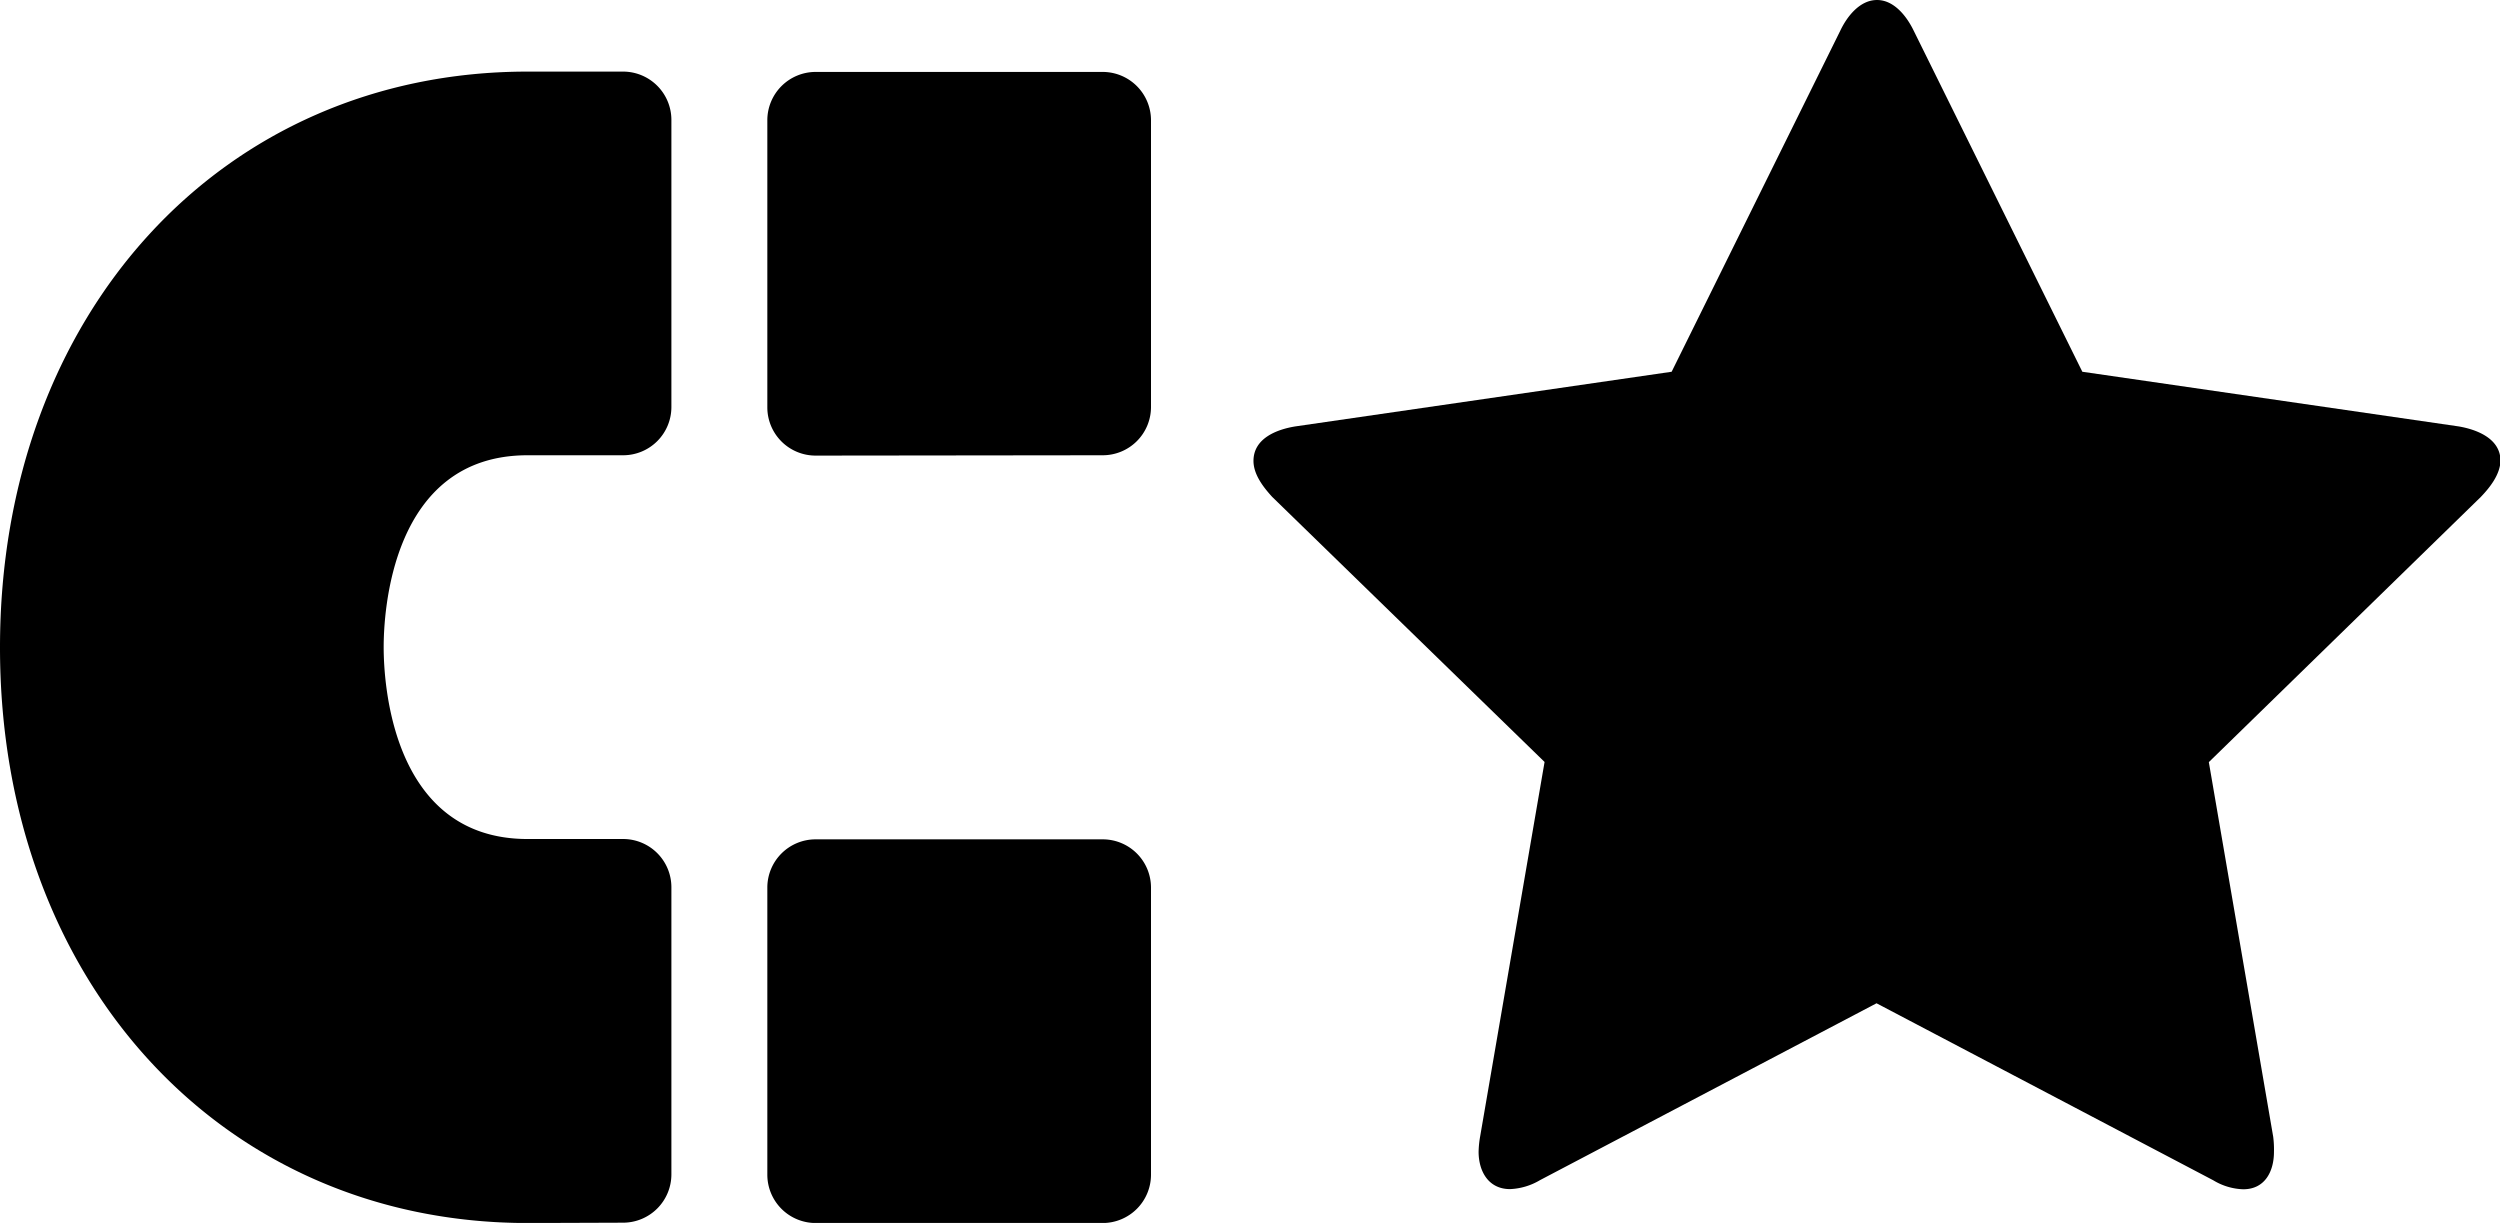
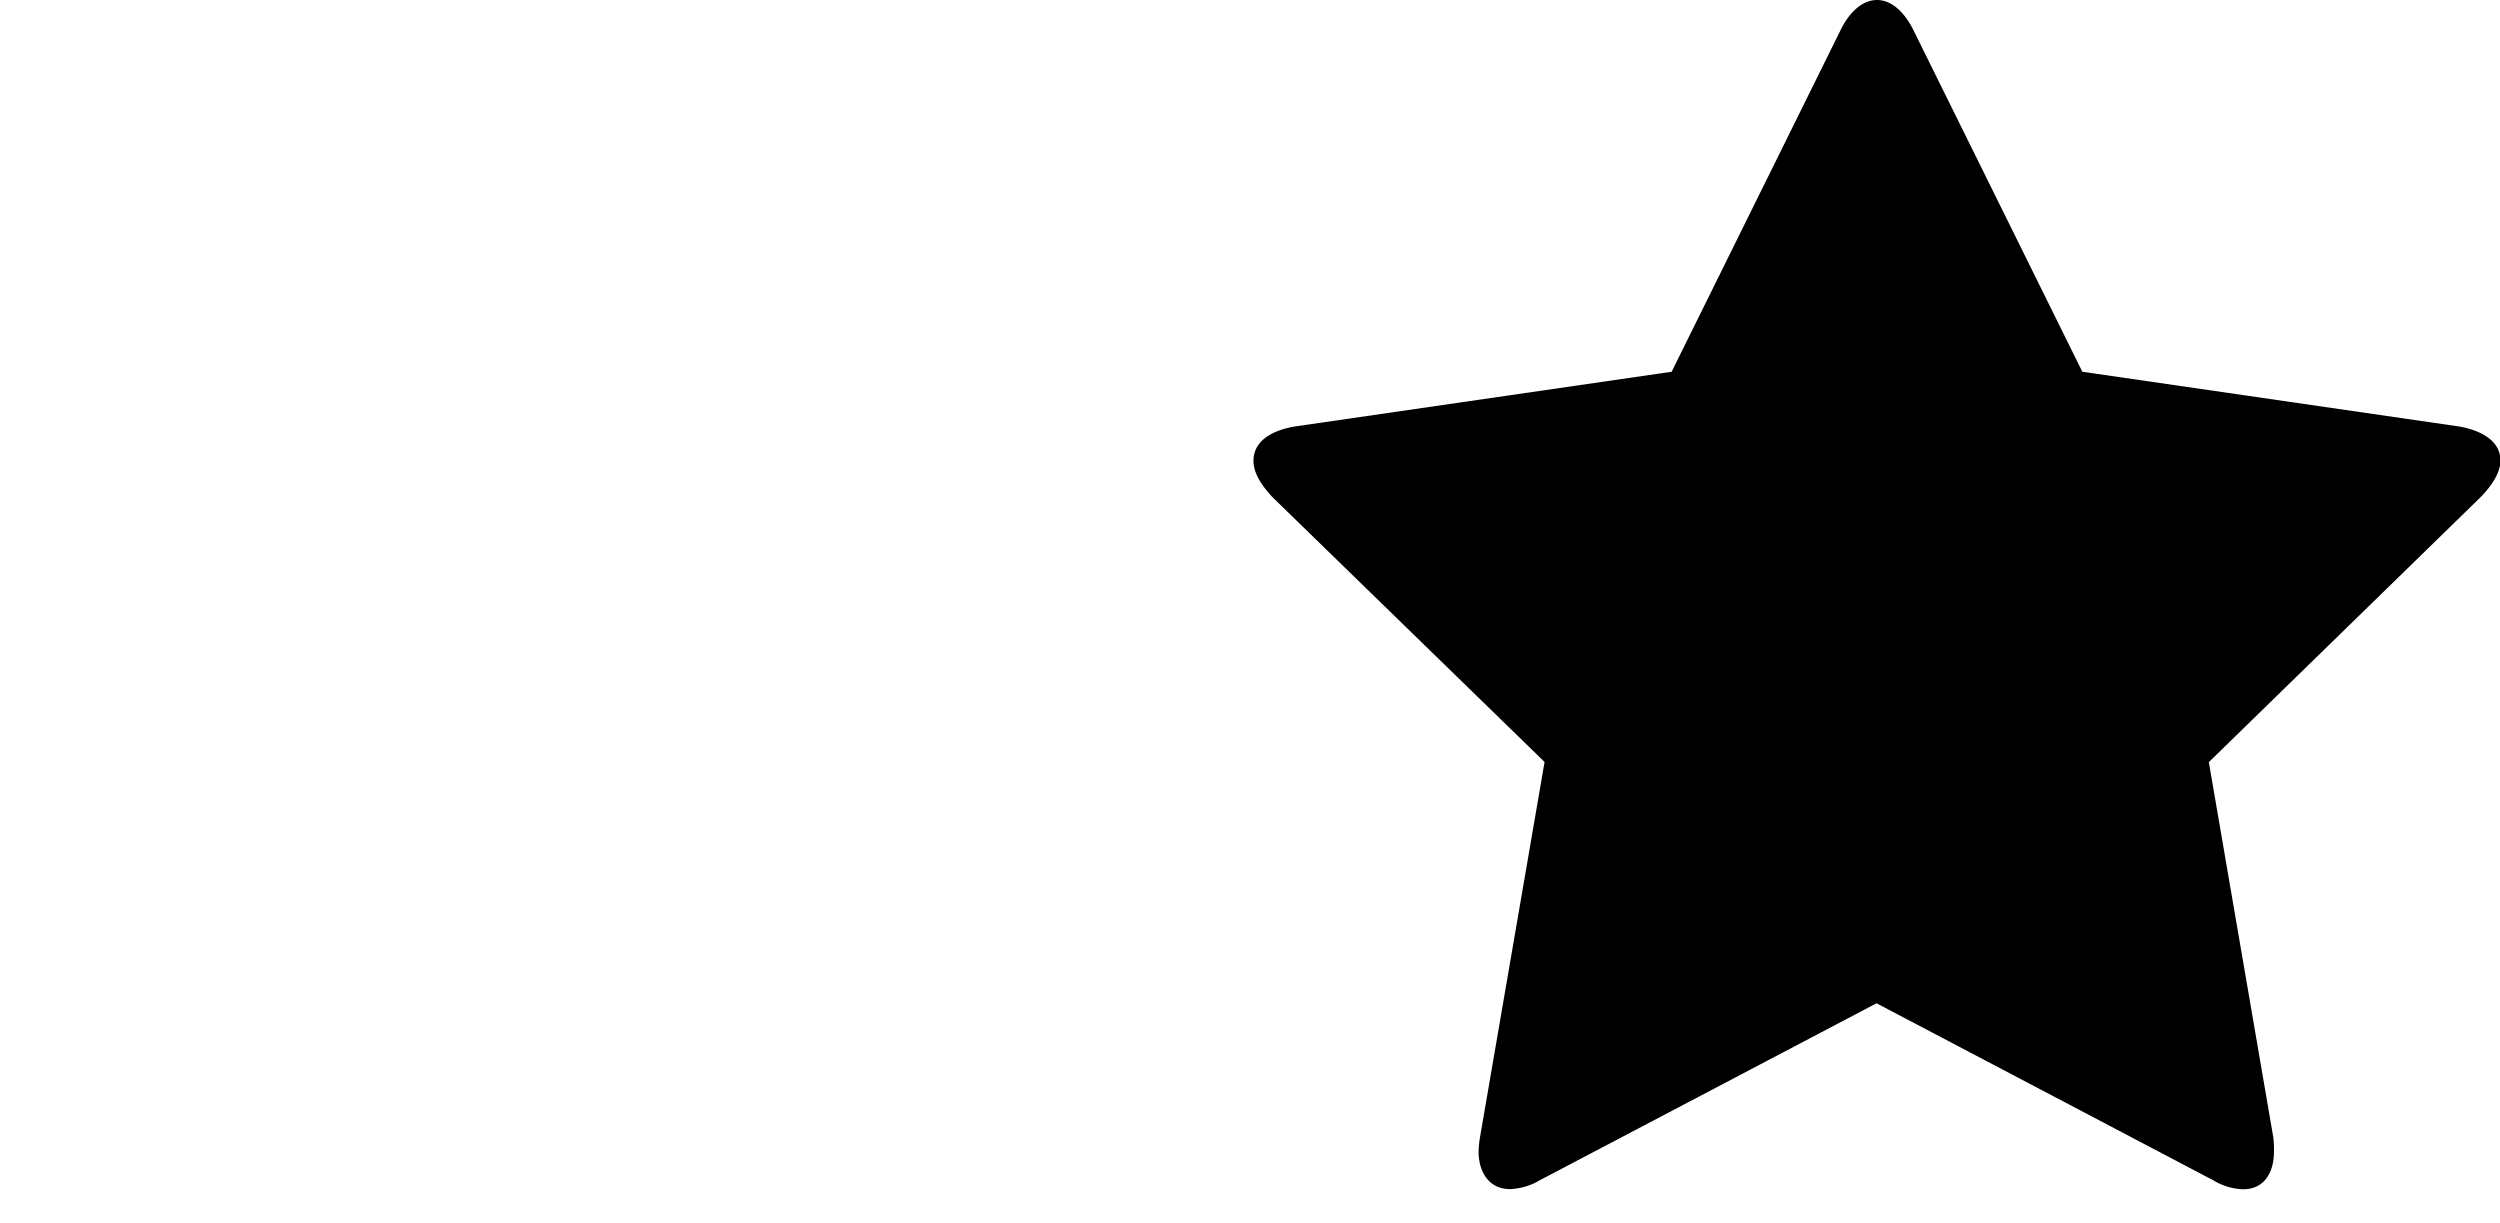
<svg xmlns="http://www.w3.org/2000/svg" viewBox="0 0 297.85 145.7">
  <title>reviewCollector</title>
  <path d="M402,256.67l-32.41,31.6,7.67,44.64a11.86,11.86,0,0,1,.09,1.79c0,2.32-1.07,4.46-3.66,4.46a7.29,7.29,0,0,1-3.57-1.07L330,317l-40.09,21.07a7.58,7.58,0,0,1-3.57,1.07c-2.59,0-3.75-2.14-3.75-4.46a11.93,11.93,0,0,1,.18-1.79l7.68-44.64L258,256.67c-1.07-1.17-2.23-2.68-2.23-4.29,0-2.68,2.76-3.75,5-4.11l44.82-6.51,20.09-40.63c.8-1.69,2.32-3.66,4.38-3.66s3.57,2,4.37,3.66l20.09,40.63,44.82,6.51c2.14.36,5,1.43,5,4.11C404.28,254,403.12,255.5,402,256.67Z" transform="translate(-106.43 -197.47)" />
-   <path d="M203.57,251.75a5.75,5.75,0,0,1-5.72-5.71V211.76a5.76,5.76,0,0,1,5.72-5.72h34.28a5.76,5.76,0,0,1,5.71,5.72V246a5.75,5.75,0,0,1-5.71,5.71Zm-34.29,91.43c-36.42,0-62.85-28.84-62.85-68.57S132.86,206,169.28,206h11.43a5.76,5.76,0,0,1,5.71,5.72V246a5.75,5.75,0,0,1-5.71,5.71H169.28c-16.34,0-17.14,19-17.14,22.86s.8,22.86,17.14,22.86h11.43a5.75,5.75,0,0,1,5.71,5.71v34.28a5.76,5.76,0,0,1-5.71,5.72Zm34.29,0a5.76,5.76,0,0,1-5.72-5.72V303.18a5.75,5.75,0,0,1,5.72-5.71h34.28a5.75,5.75,0,0,1,5.71,5.71v34.28a5.76,5.76,0,0,1-5.71,5.72Z" transform="translate(-106.43 -197.47)" />
</svg>